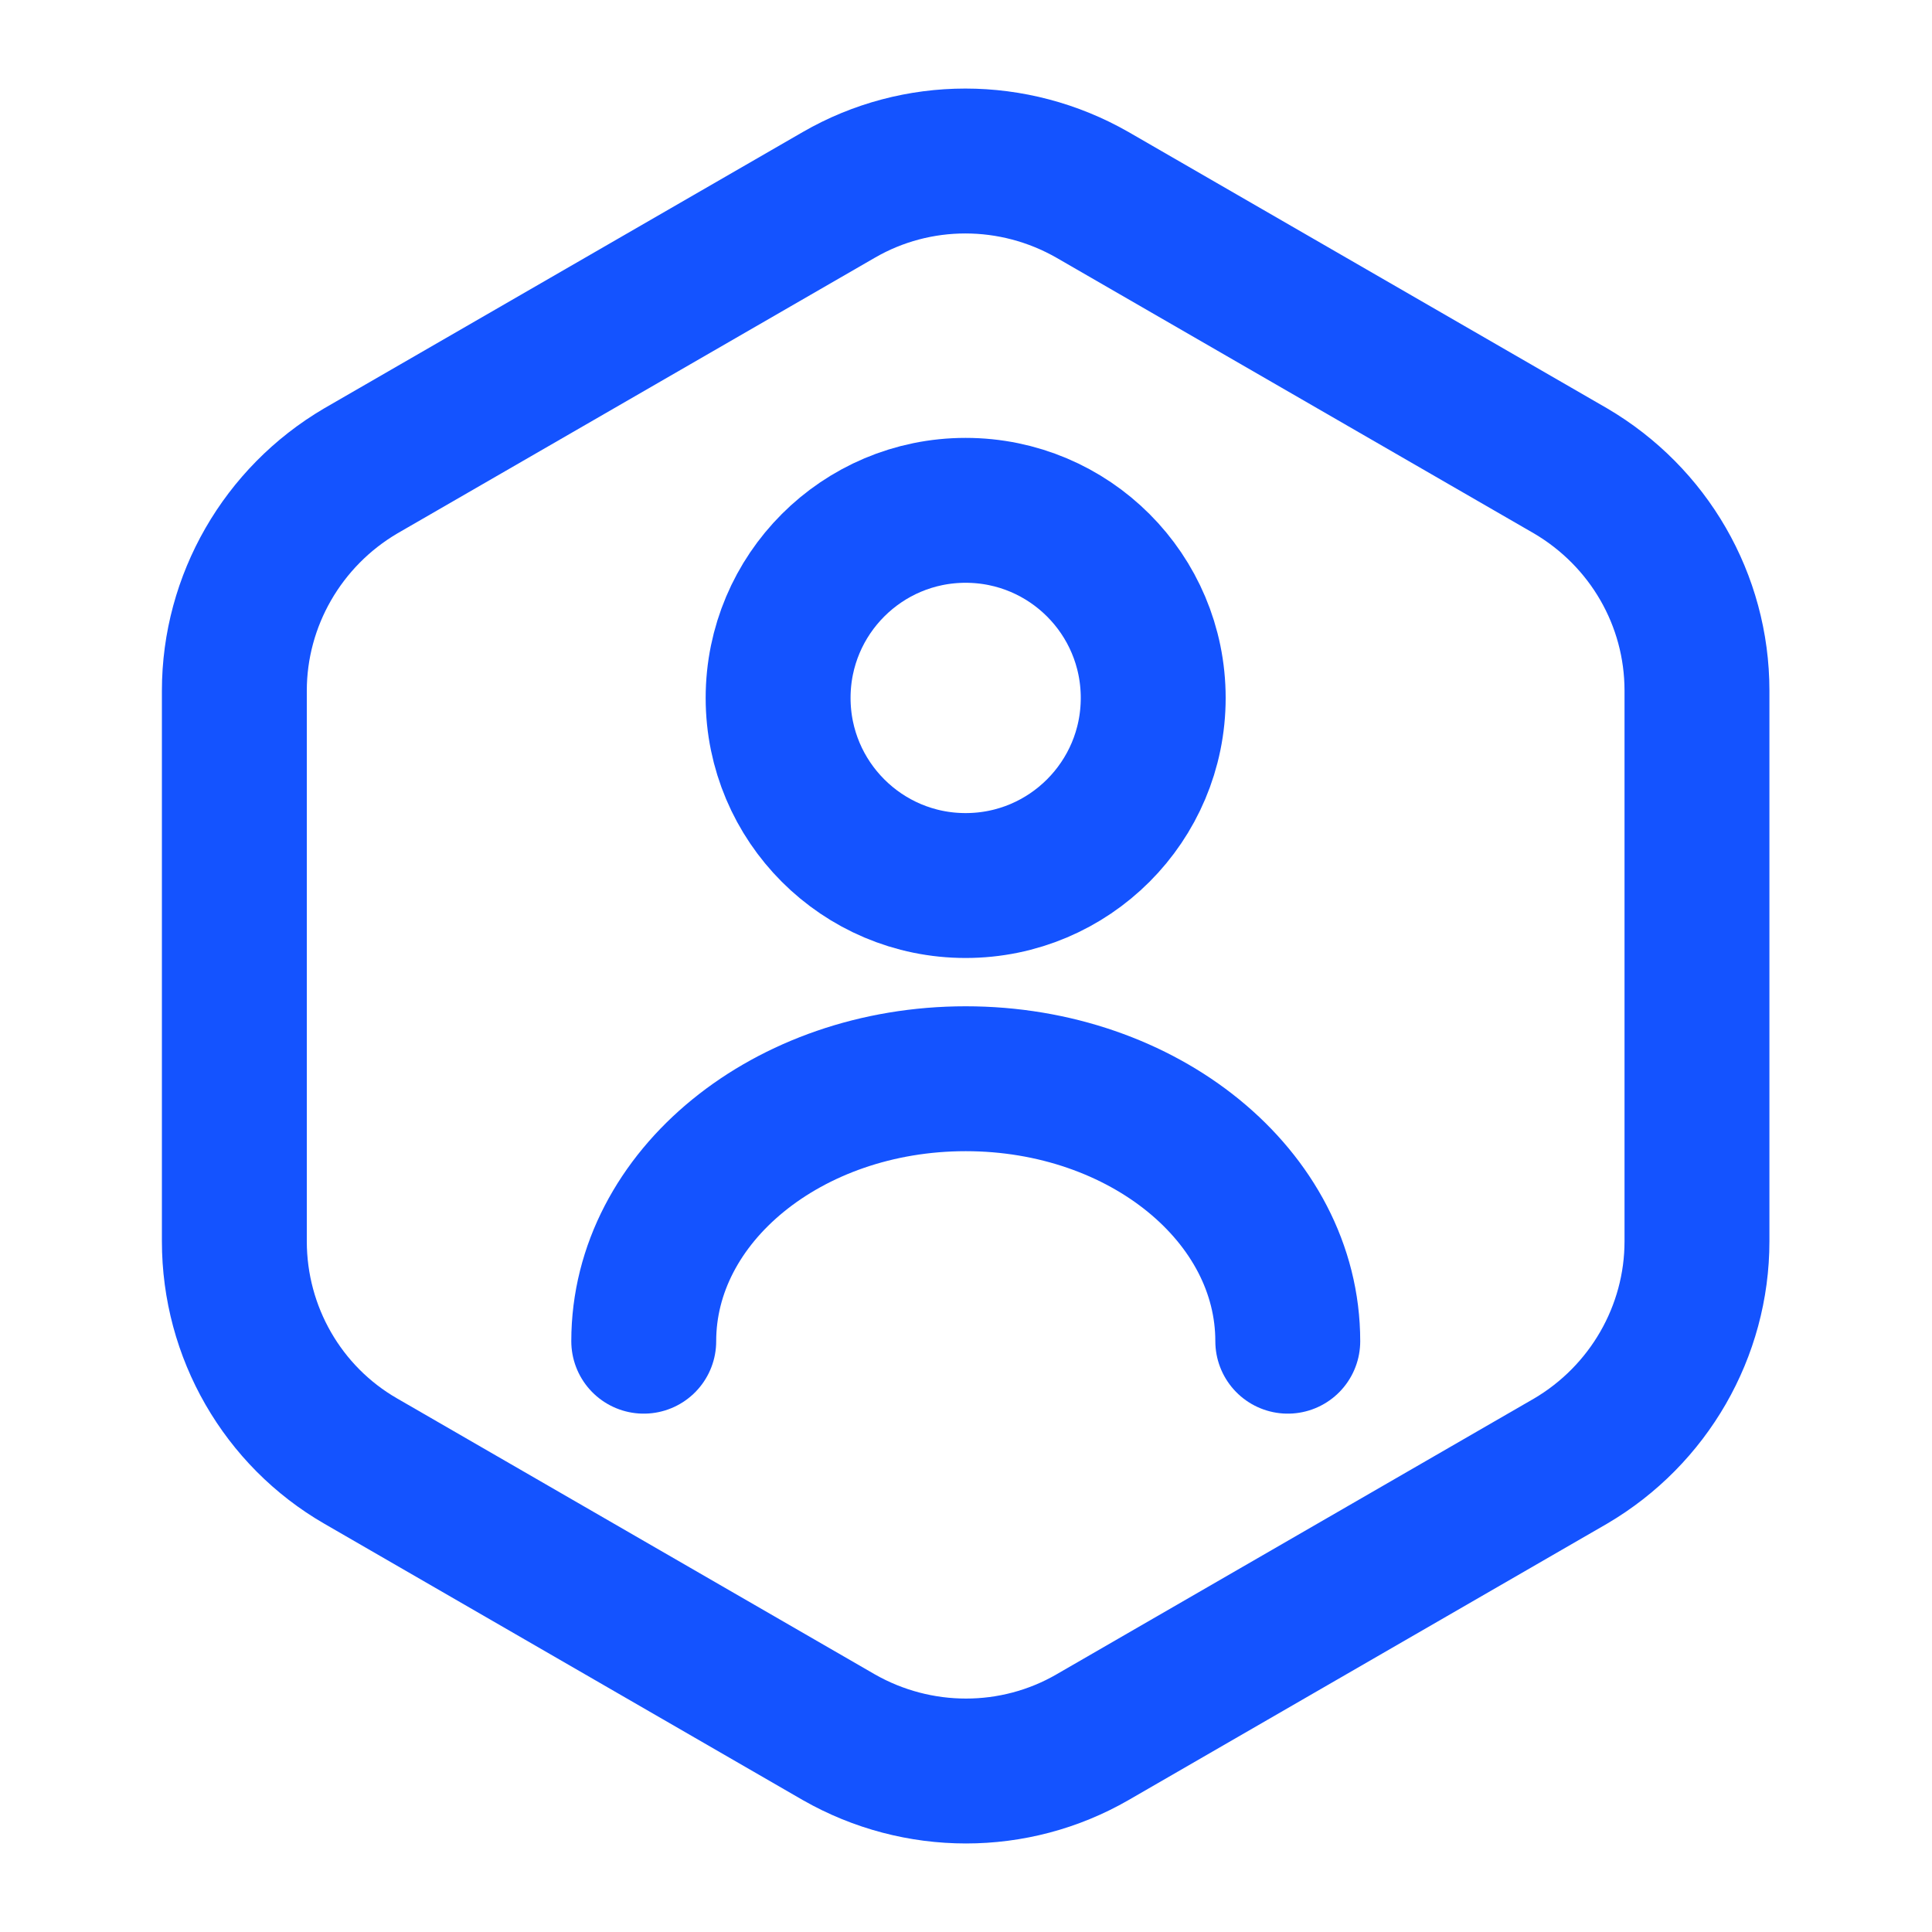
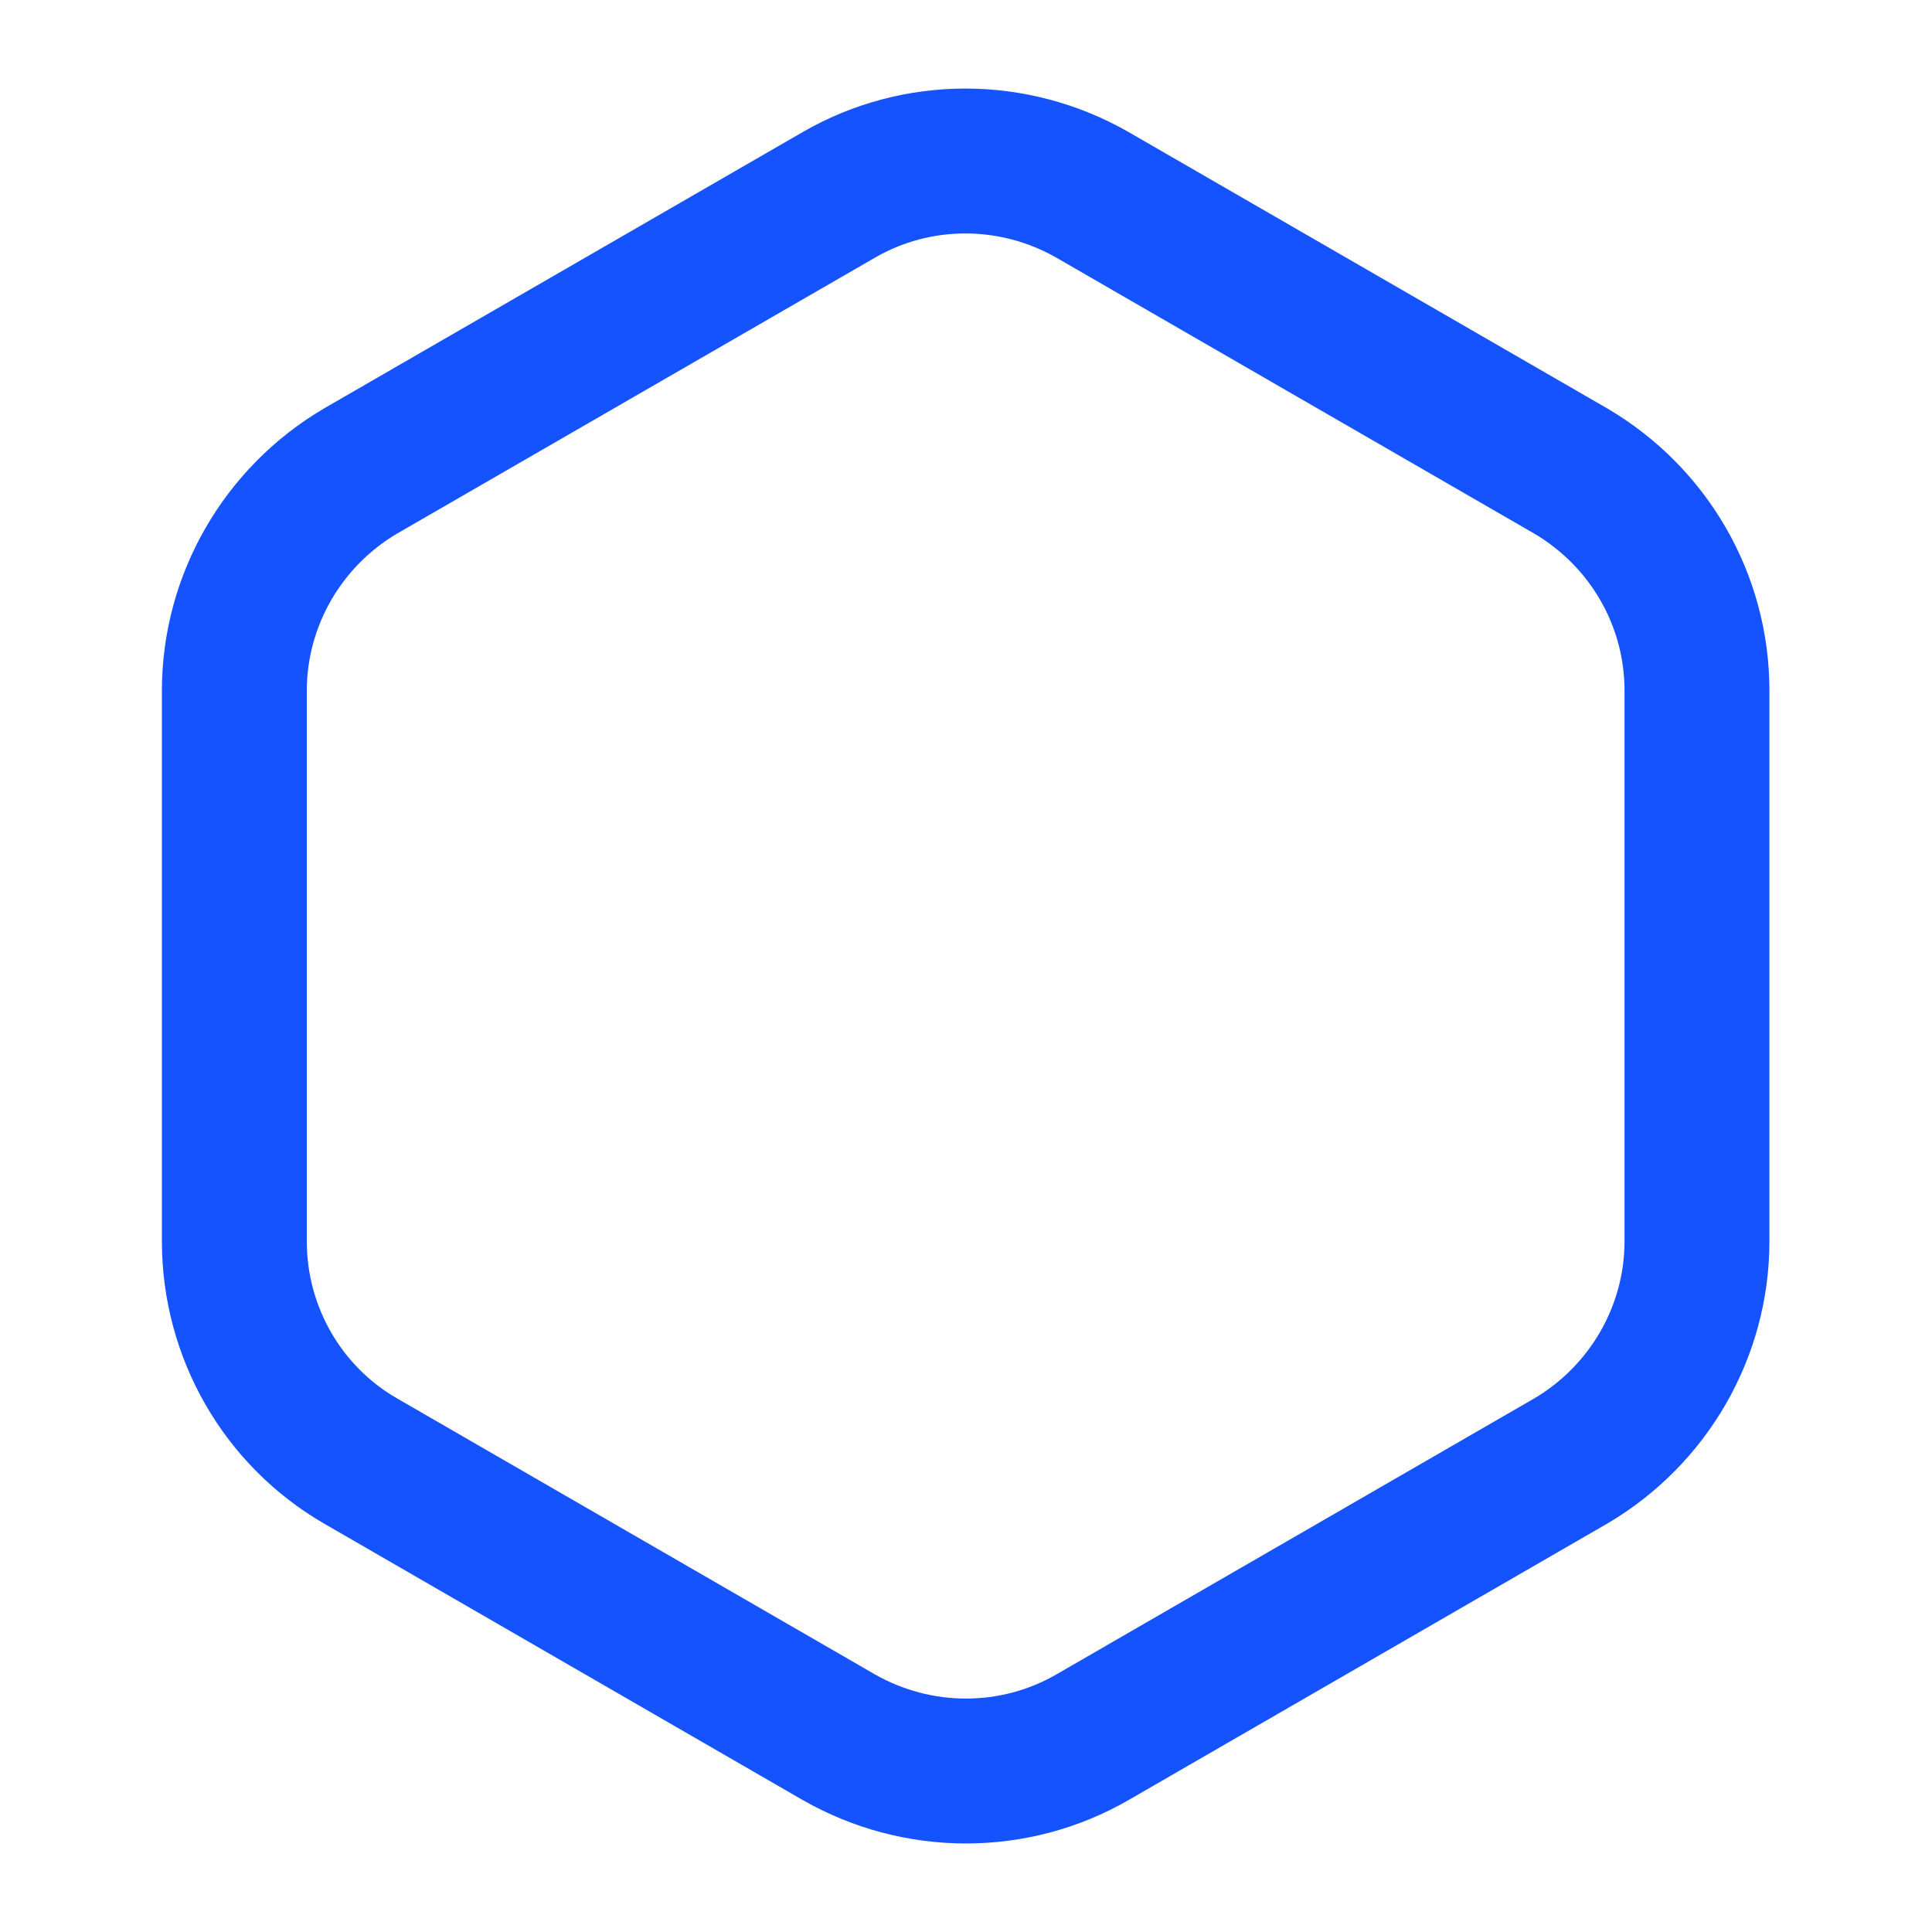
<svg xmlns="http://www.w3.org/2000/svg" width="20" height="20" viewBox="0 0 20 20" fill="none">
  <path d="M17.567 7.15V12.85C17.567 13.784 17.067 14.65 16.259 15.125L11.309 17.984C10.501 18.45 9.501 18.45 8.684 17.984L3.734 15.125C2.926 14.659 2.426 13.792 2.426 12.85V7.15C2.426 6.217 2.926 5.35 3.734 4.875L8.684 2.017C9.492 1.55 10.492 1.55 11.309 2.017L16.259 4.875C17.067 5.35 17.567 6.209 17.567 7.15Z" stroke="#1453FF" stroke-width="1.5" stroke-linecap="round" stroke-linejoin="round" />
-   <path d="M9.996 9.167C11.069 9.167 11.938 8.297 11.938 7.225C11.938 6.152 11.069 5.283 9.996 5.283C8.924 5.283 8.055 6.152 8.055 7.225C8.055 8.297 8.924 9.167 9.996 9.167Z" stroke="#1453FF" stroke-width="1.5" stroke-linecap="round" stroke-linejoin="round" />
-   <path d="M13.331 13.884C13.331 12.384 11.839 11.167 9.997 11.167C8.156 11.167 6.664 12.384 6.664 13.884" stroke="#1453FF" stroke-width="1.5" stroke-linecap="round" stroke-linejoin="round" />
</svg>